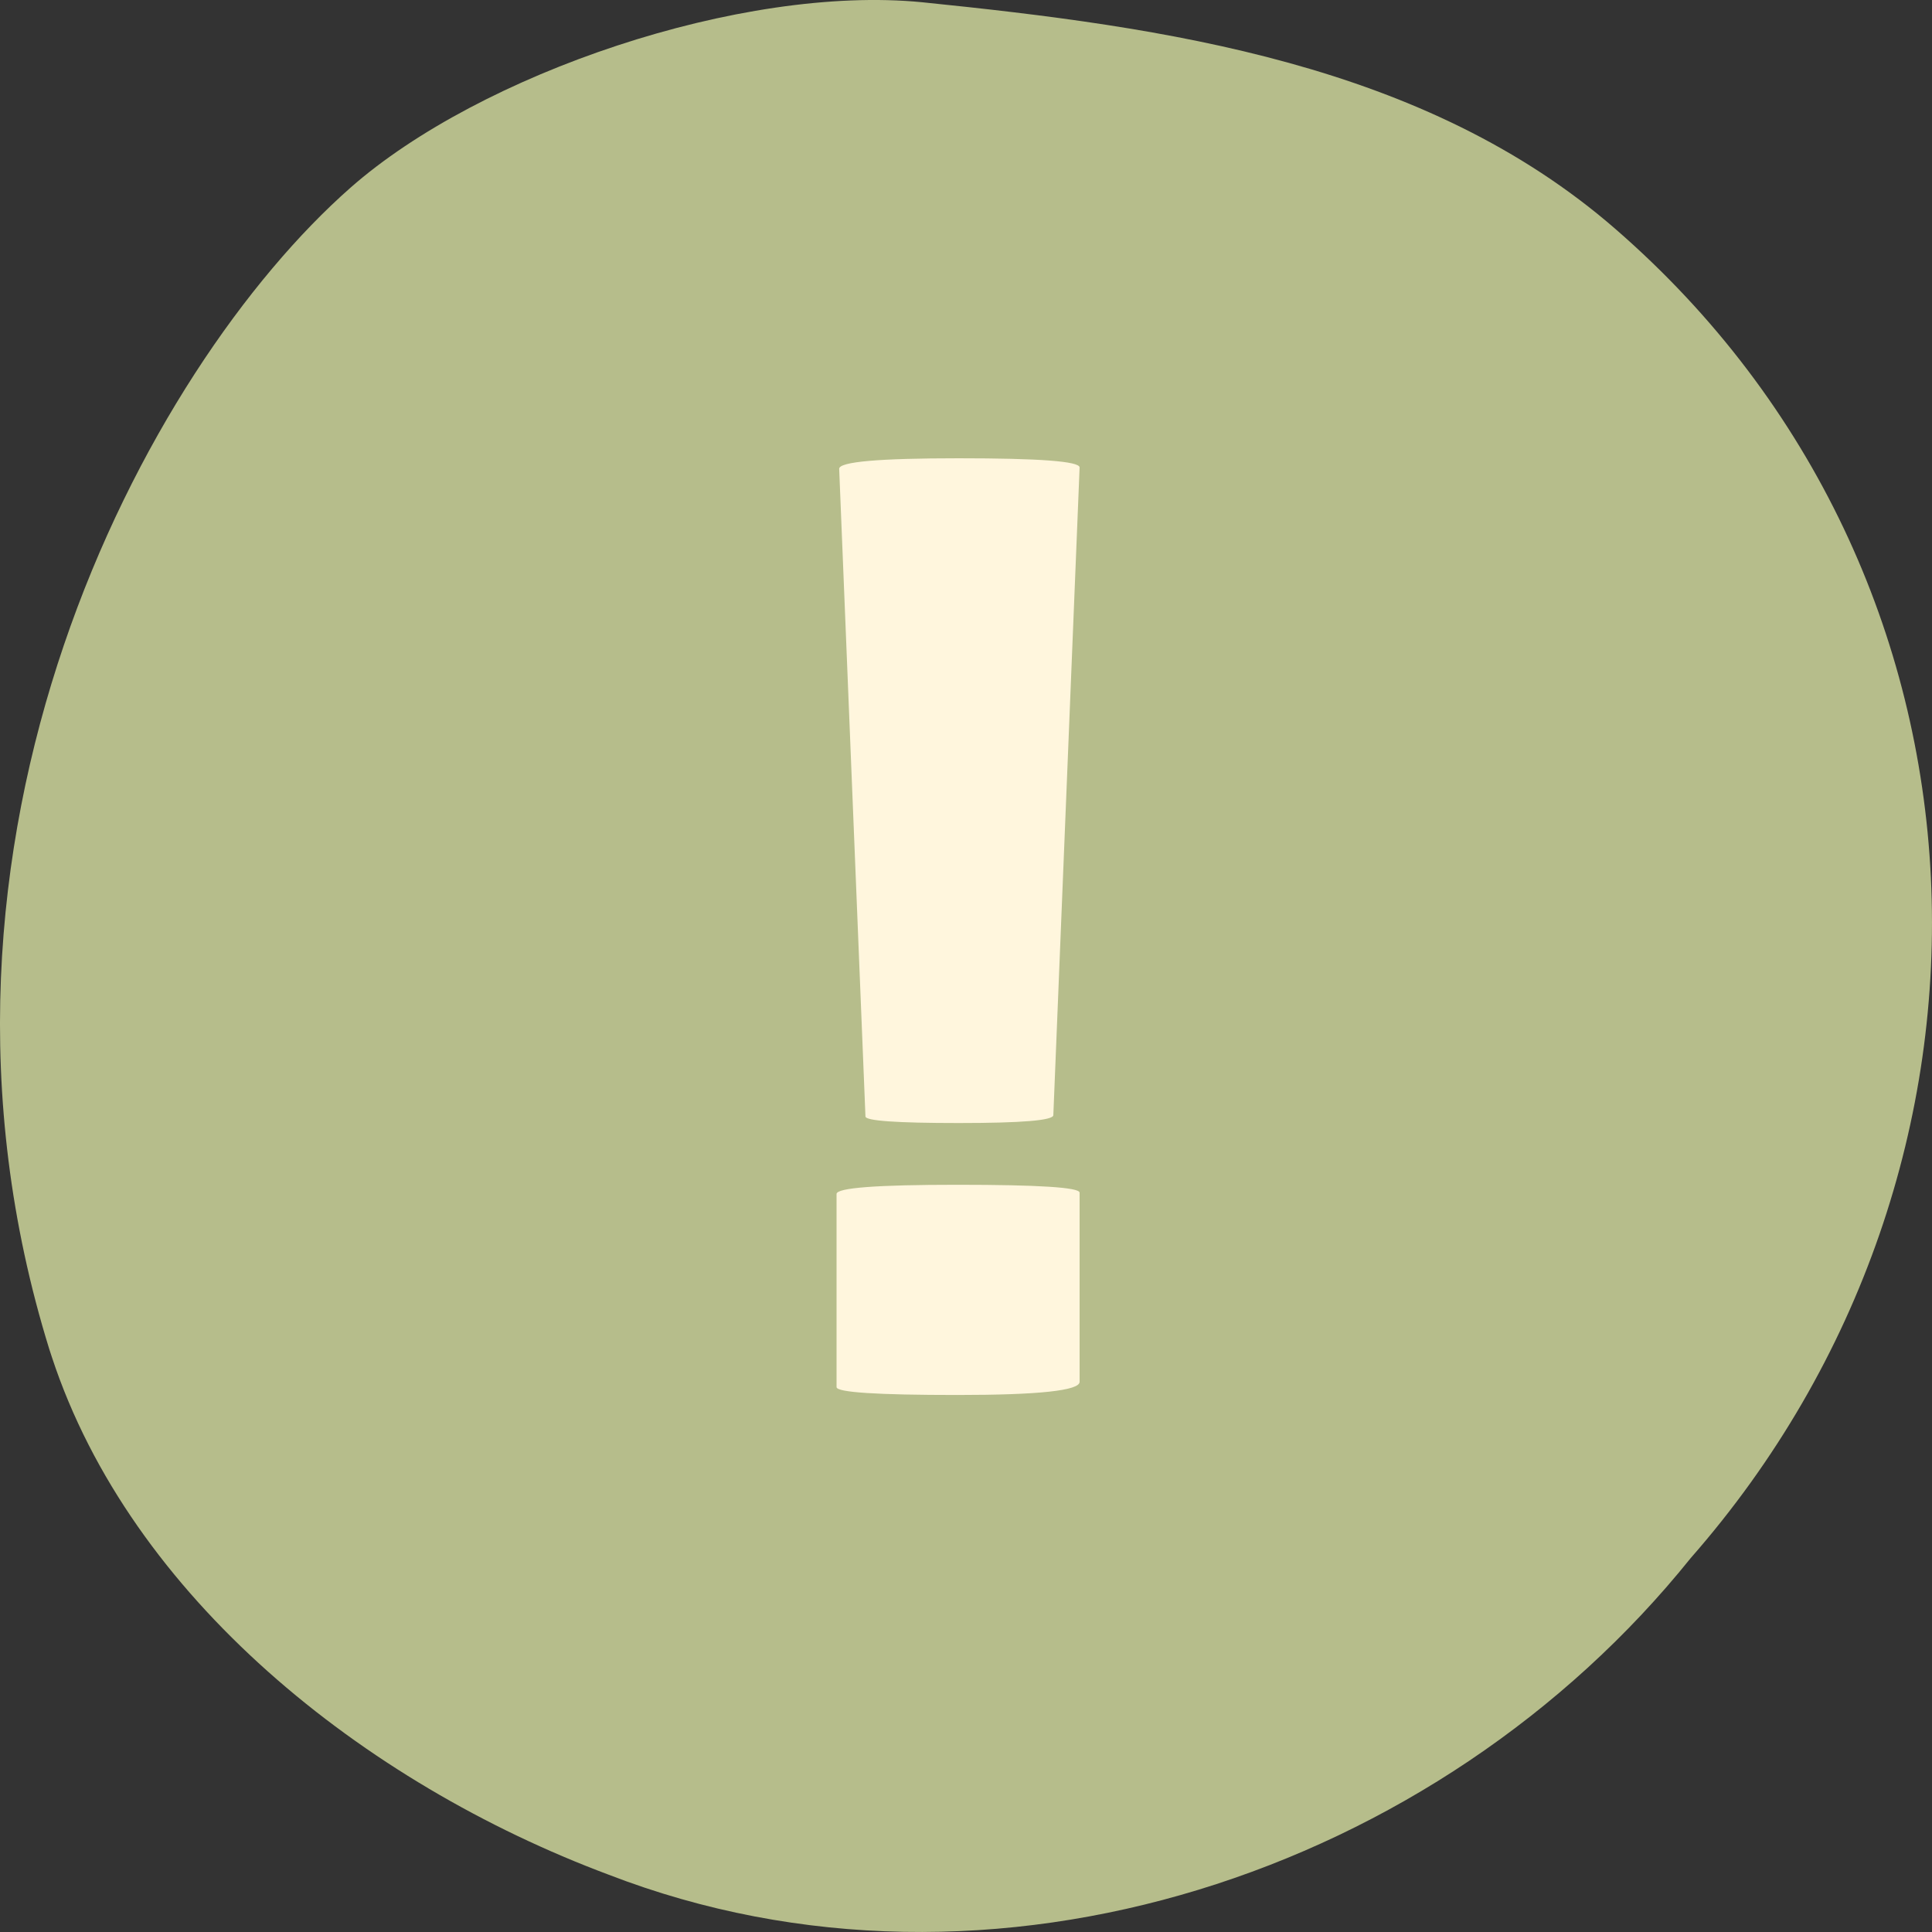
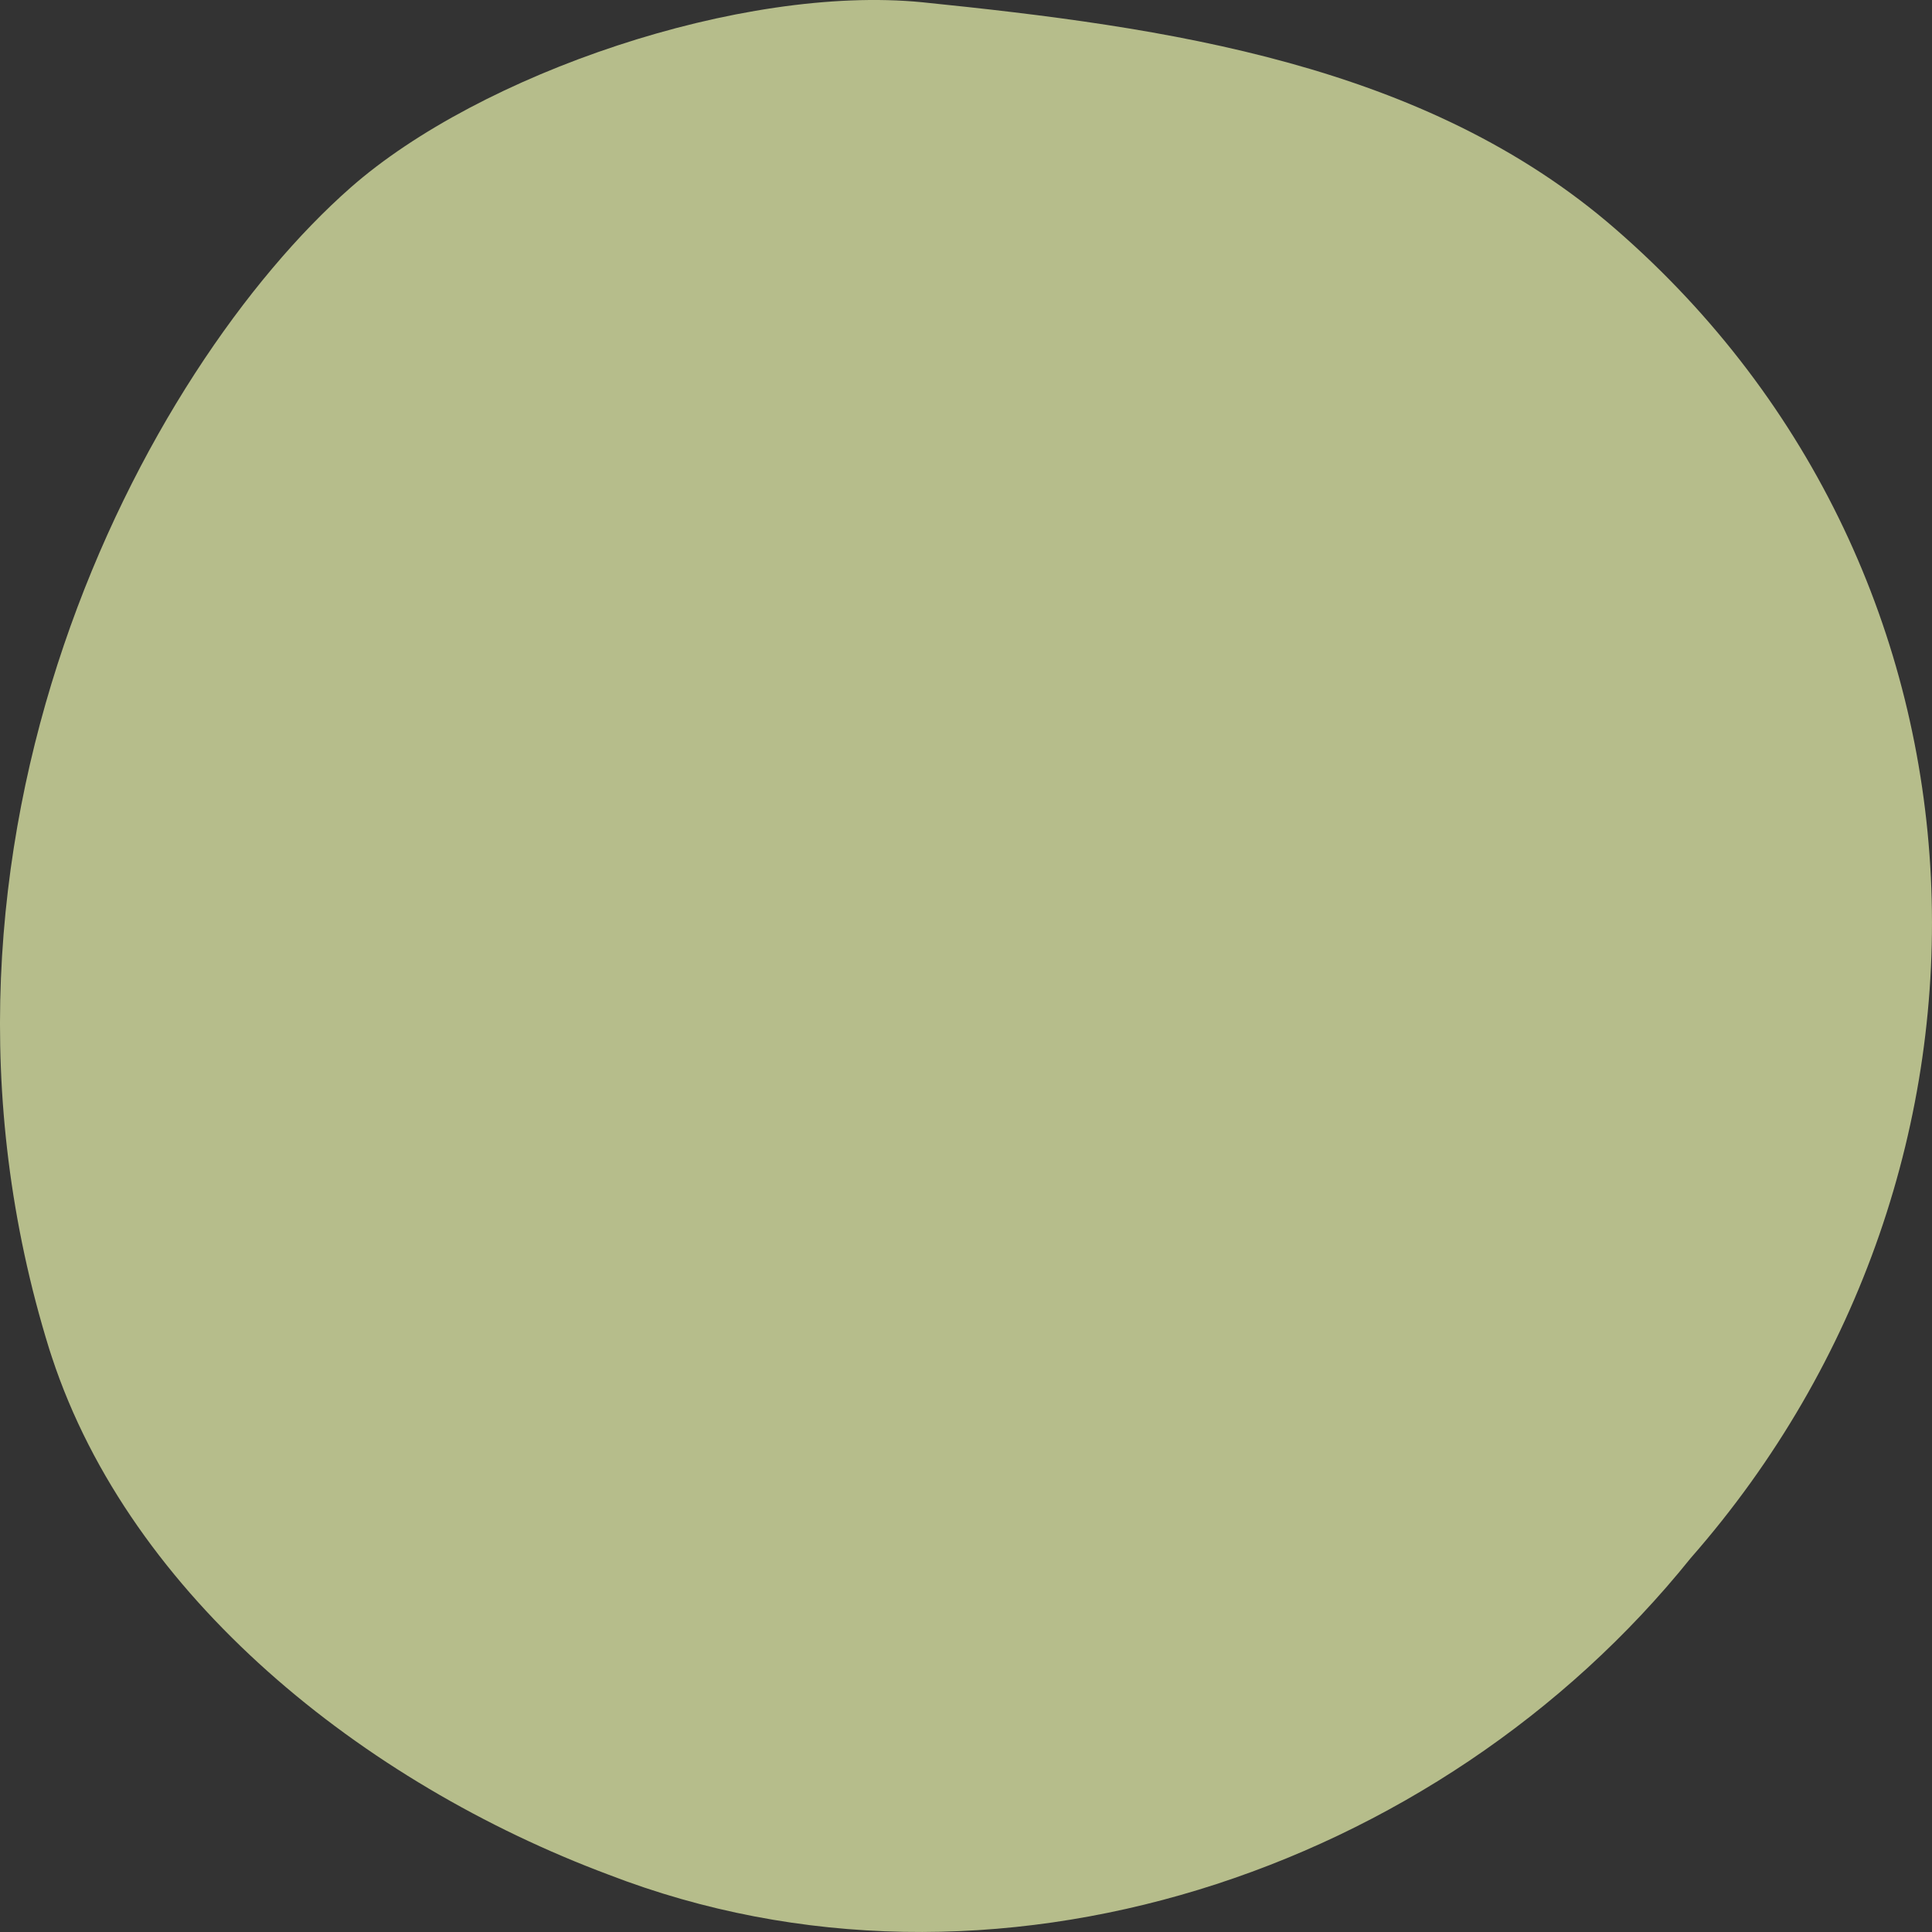
<svg xmlns="http://www.w3.org/2000/svg" width="25" height="25" viewBox="0 0 25 25" fill="none">
  <rect x="0" y="0" width="25" height="25" fill="#333333" stroke="none" />
-   <path d="M0.671 17.56C1.693 20.665 4.699 23.07 7.872 24.257C12.83 26.175 18.613 24.227 21.878 20.161C26.305 15.117 26.061 7.444 20.907 2.966C18.441 0.82 15.083 0.35 11.932 0.029C9.597 -0.2 6.211 0.953 4.535 2.429C1.885 4.761 -1.406 10.873 0.638 17.459L0.671 17.56Z" fill="#B6BD8B" />
-   <path d="M13.63 14.43C13.63 14.498 13.222 14.532 12.406 14.532C11.601 14.532 11.199 14.503 11.199 14.447L10.859 6.066C10.859 5.975 11.374 5.93 12.406 5.93C13.448 5.93 13.97 5.969 13.97 6.049L13.63 14.43ZM10.825 15.45C10.825 15.37 11.346 15.331 12.389 15.331C13.443 15.331 13.97 15.365 13.97 15.433V17.881C13.97 17.994 13.443 18.051 12.389 18.051C11.346 18.051 10.825 18.017 10.825 17.949V15.45Z" fill="#FFF6DD" />
+   <path d="M0.671 17.56C1.693 20.665 4.699 23.07 7.872 24.257C12.83 26.175 18.613 24.227 21.878 20.161C26.305 15.117 26.061 7.444 20.907 2.966C18.441 0.82 15.083 0.35 11.932 0.029C9.597 -0.2 6.211 0.953 4.535 2.429C1.885 4.761 -1.406 10.873 0.638 17.459Z" fill="#B6BD8B" />
</svg>